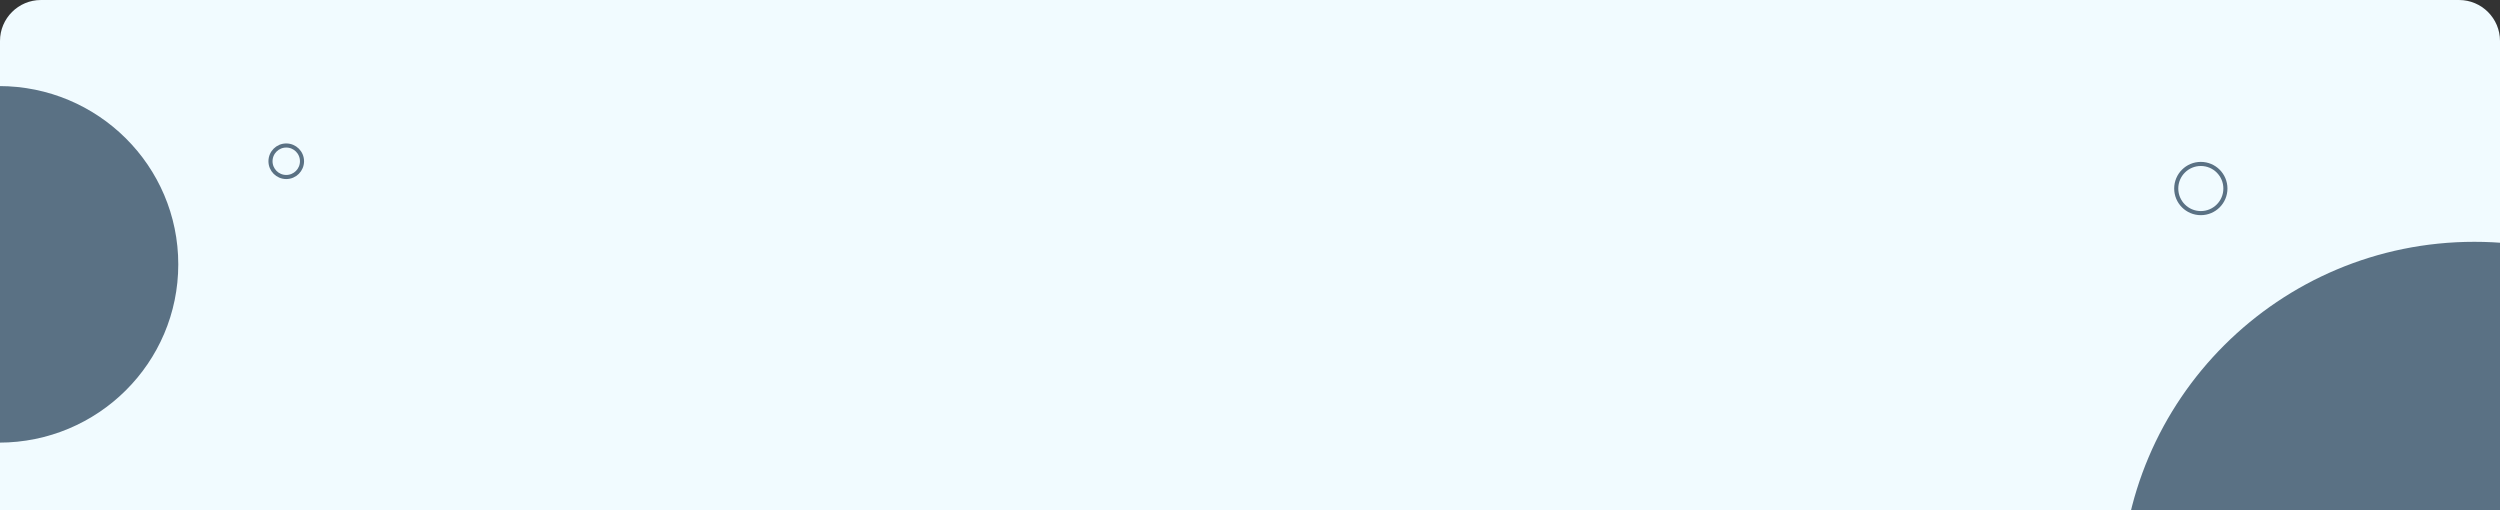
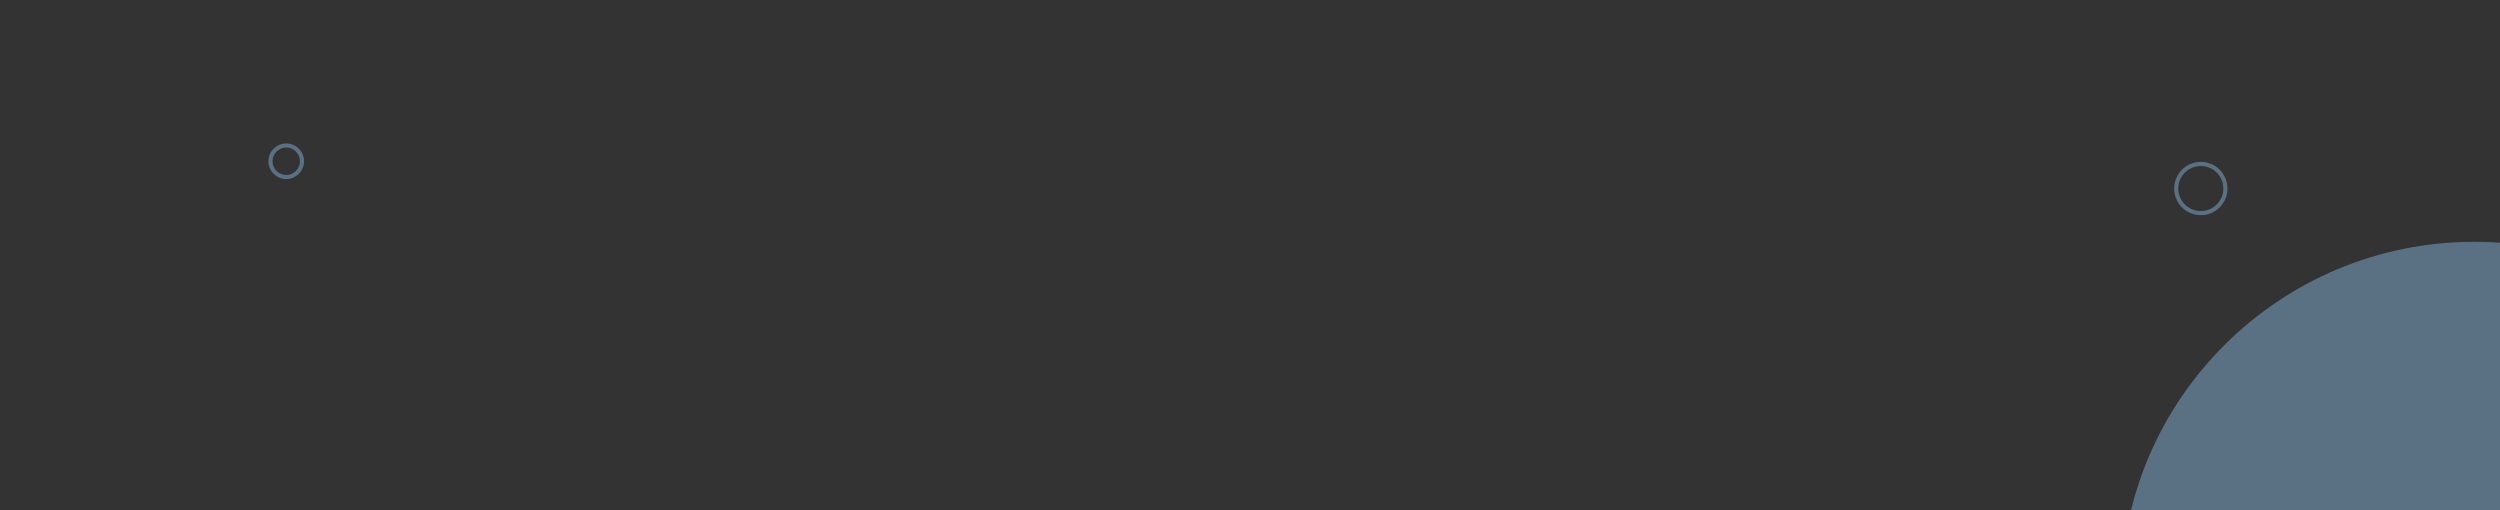
<svg xmlns="http://www.w3.org/2000/svg" width="1220" height="249" viewBox="0 0 1220 249" fill="none">
  <rect x="0" y="0" width="1220" height="249" fill="#333333" stroke="none" />
  <g clip-path="url(#clip0_212_1277)">
-     <path d="M0 20.002C0 8.957 8.954 0.002 20 0.002H1200C1211.05 0.002 1220 8.957 1220 20.002V249.002H0V20.002Z" fill="#F1FBFF" />
    <ellipse cx="1207.5" cy="290.002" rx="172.5" ry="172" fill="#5A7184" />
-     <ellipse cx="-0.5" cy="129.002" rx="87.5" ry="87" fill="#5A7184" />
    <circle cx="139.688" cy="78.691" r="7.688" stroke="#5A7184" stroke-width="2" />
    <circle cx="1074" cy="92.002" r="12" stroke="#5A7184" stroke-width="2" />
  </g>
  <defs>
    <clipPath id="clip0_212_1277">
      <path d="M0 20.002C0 8.957 8.954 0.002 20 0.002H1200C1211.05 0.002 1220 8.957 1220 20.002V249.002H0V20.002Z" fill="white" />
    </clipPath>
    <clipPath id="clip1_212_1277">
      <rect width="466" height="78" fill="white" transform="translate(377 40.002)" />
    </clipPath>
  </defs>
</svg>